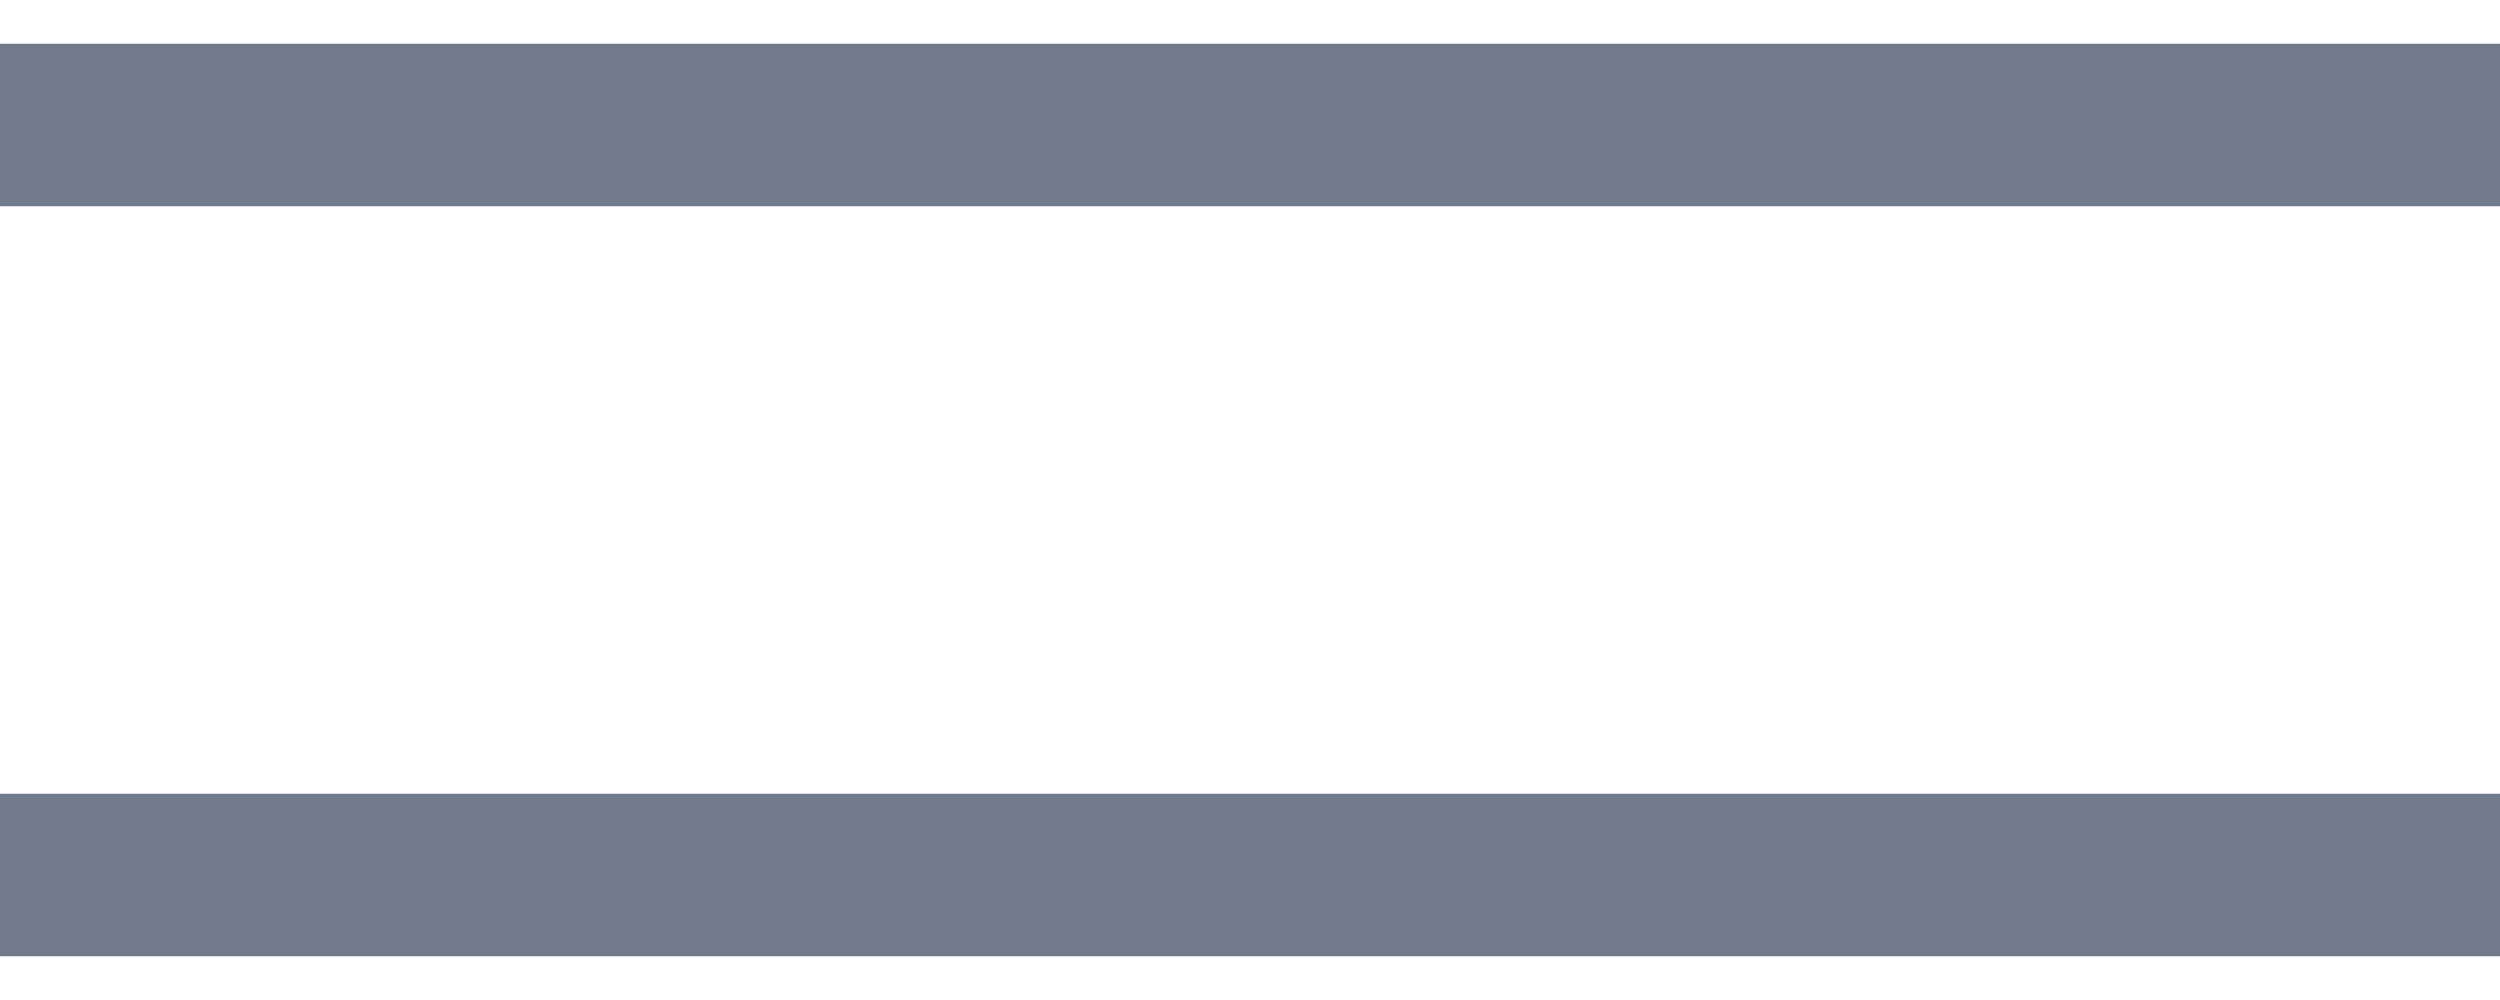
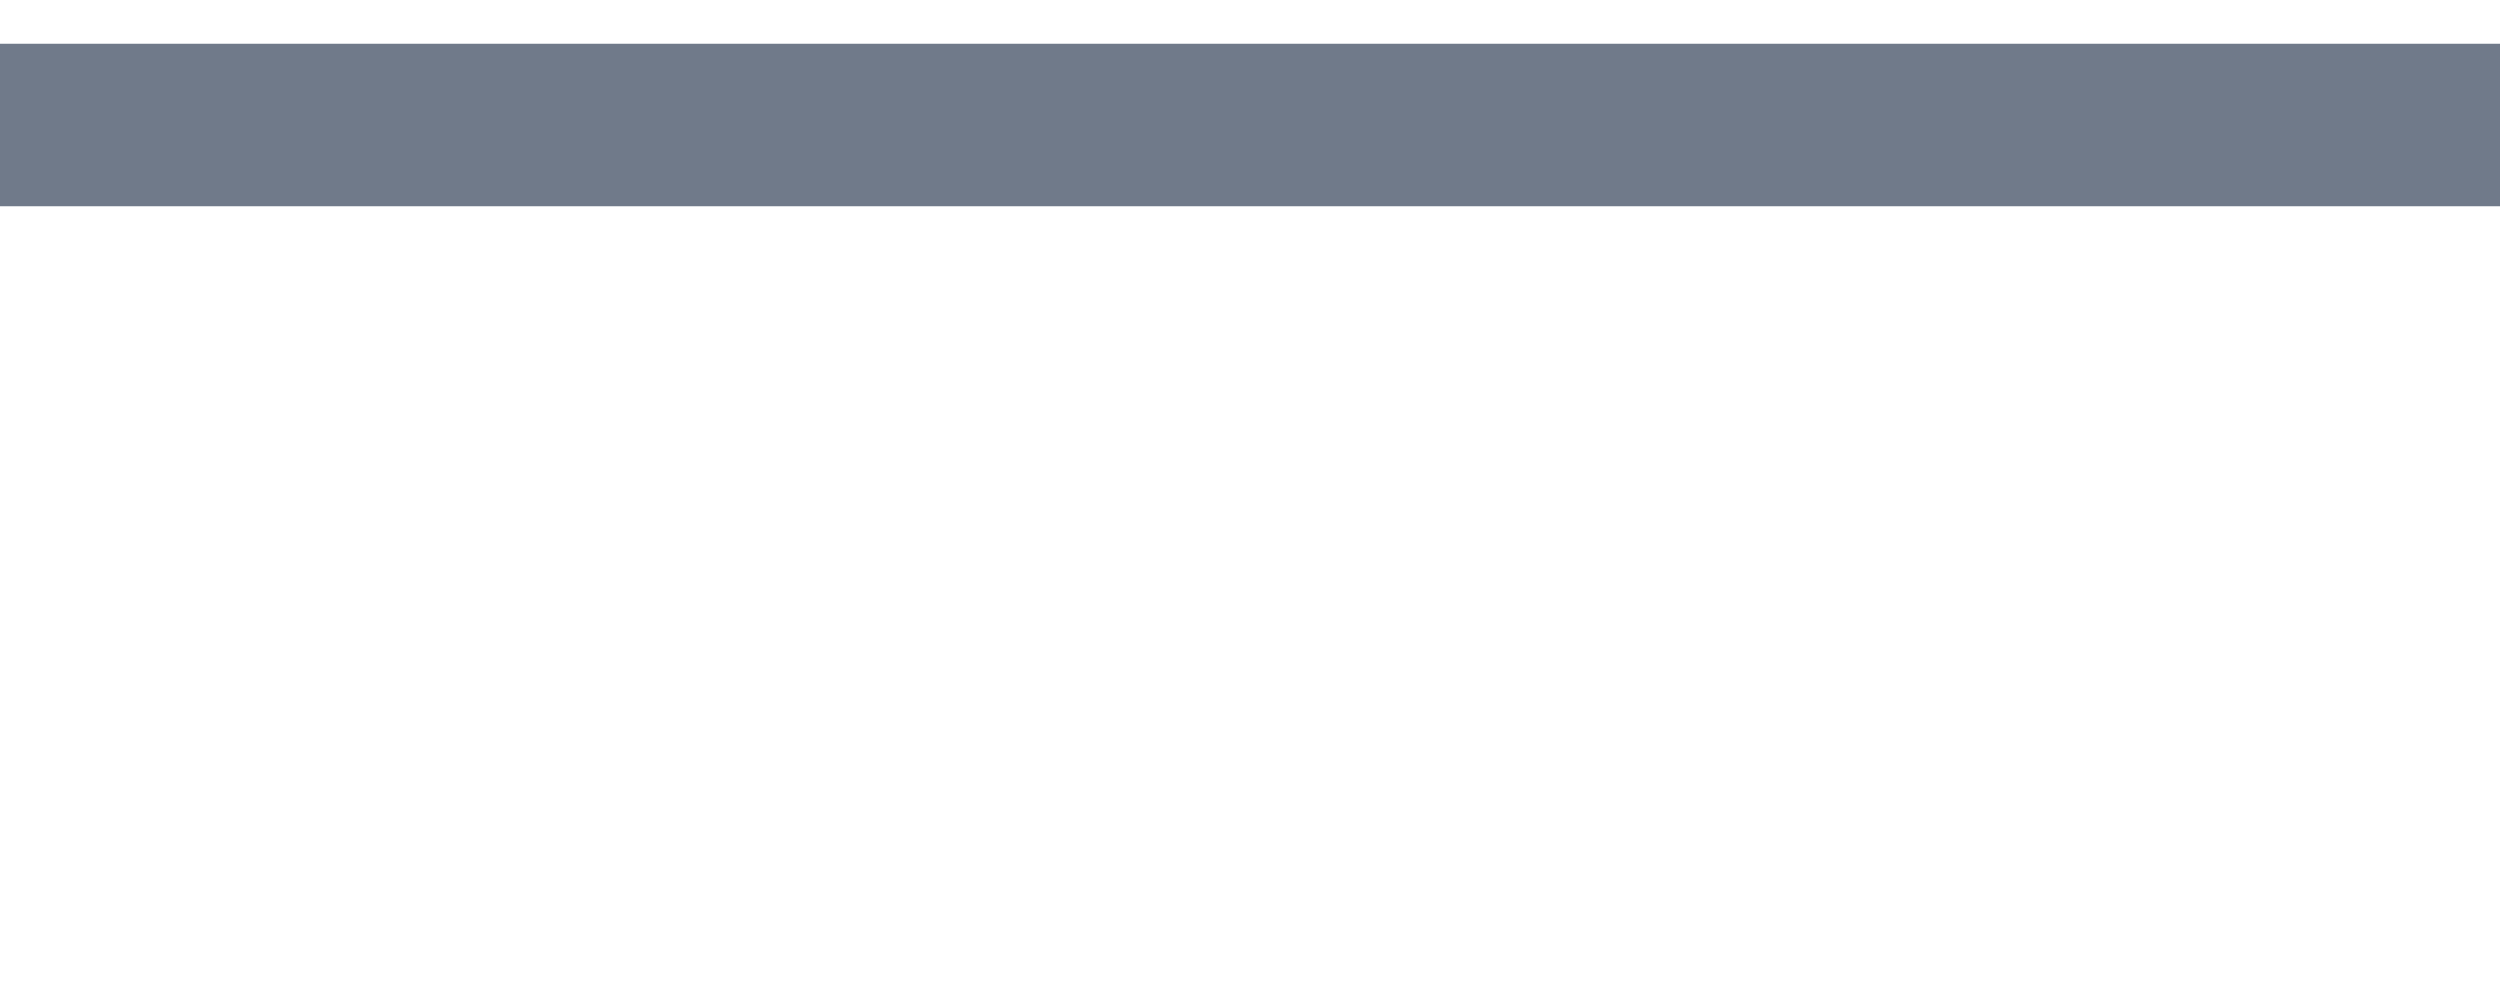
<svg xmlns="http://www.w3.org/2000/svg" width="20" height="8" viewBox="0 0 20 8" fill="none">
  <path d="M0 1H20" stroke="#707A8A" stroke-width="1.3" />
-   <path d="M0 7H20" stroke="#707A8A" stroke-width="1.3" />
</svg>